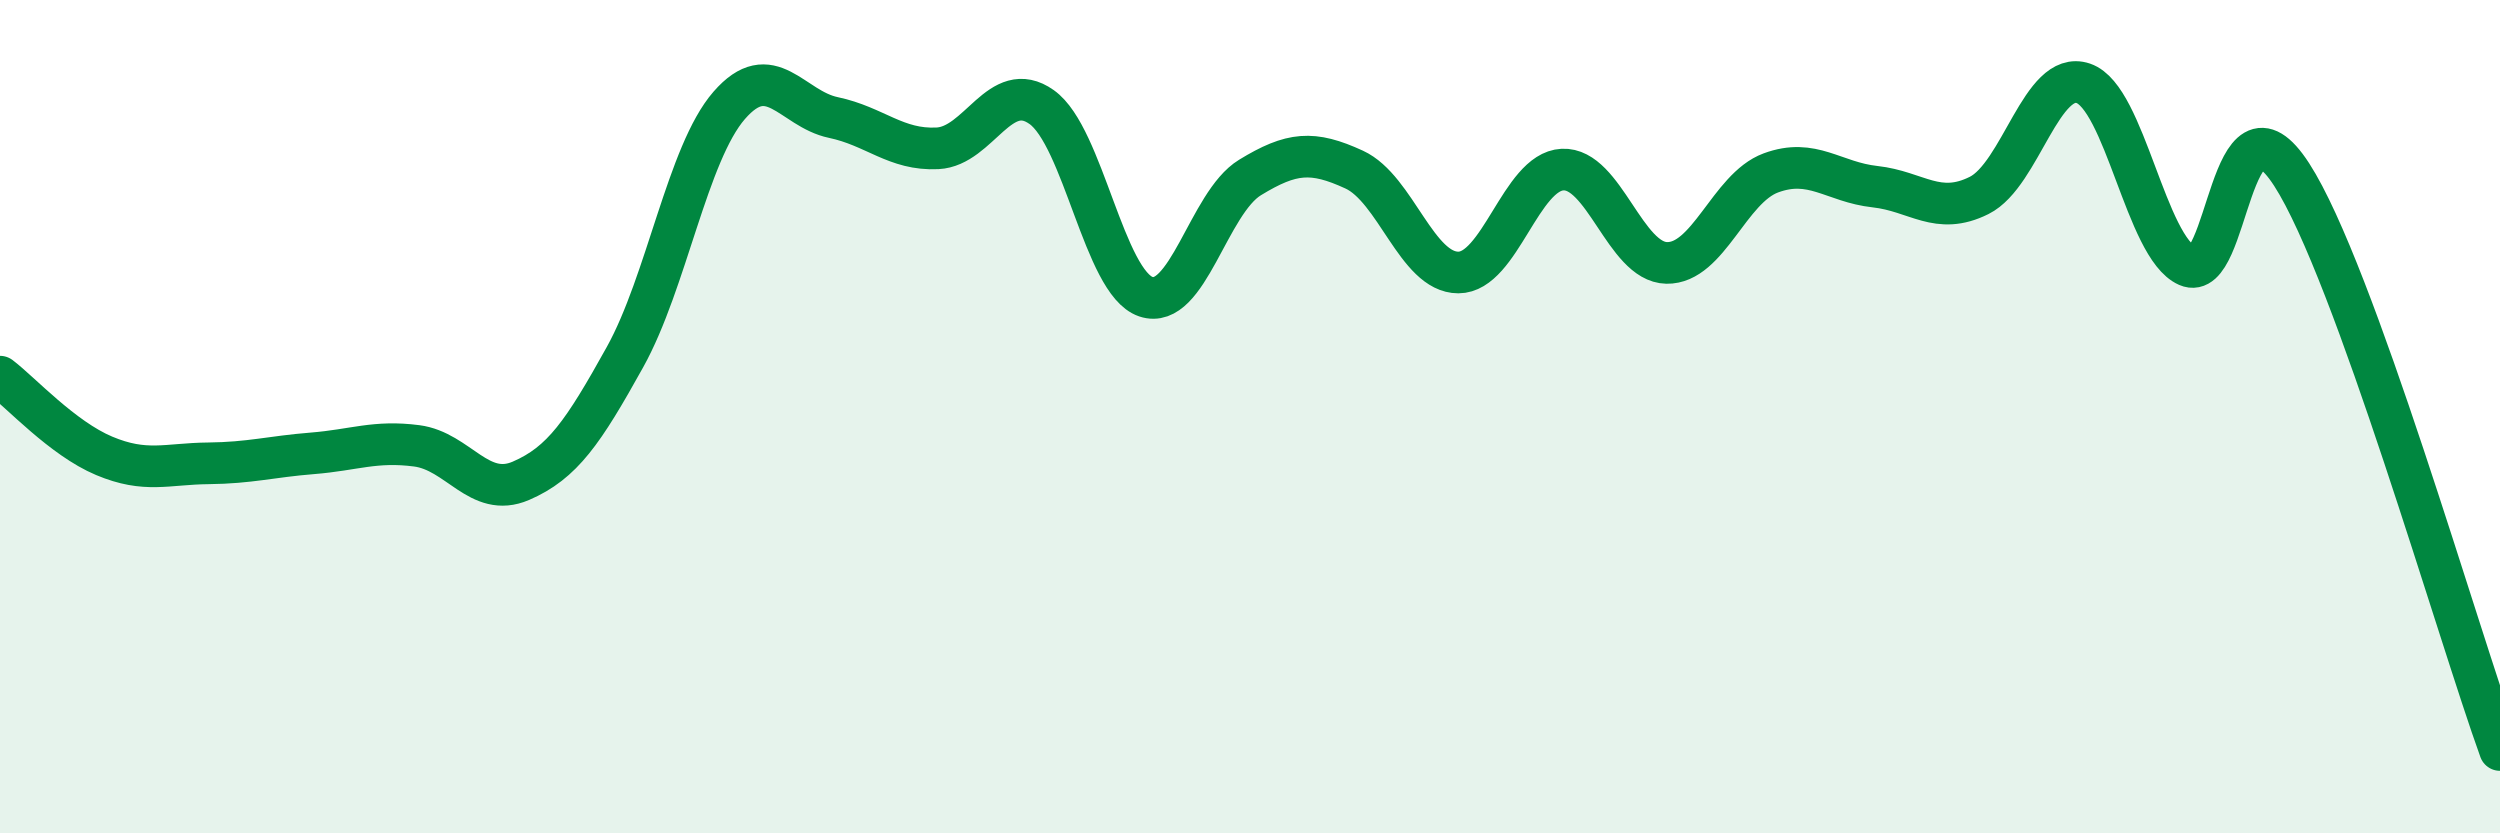
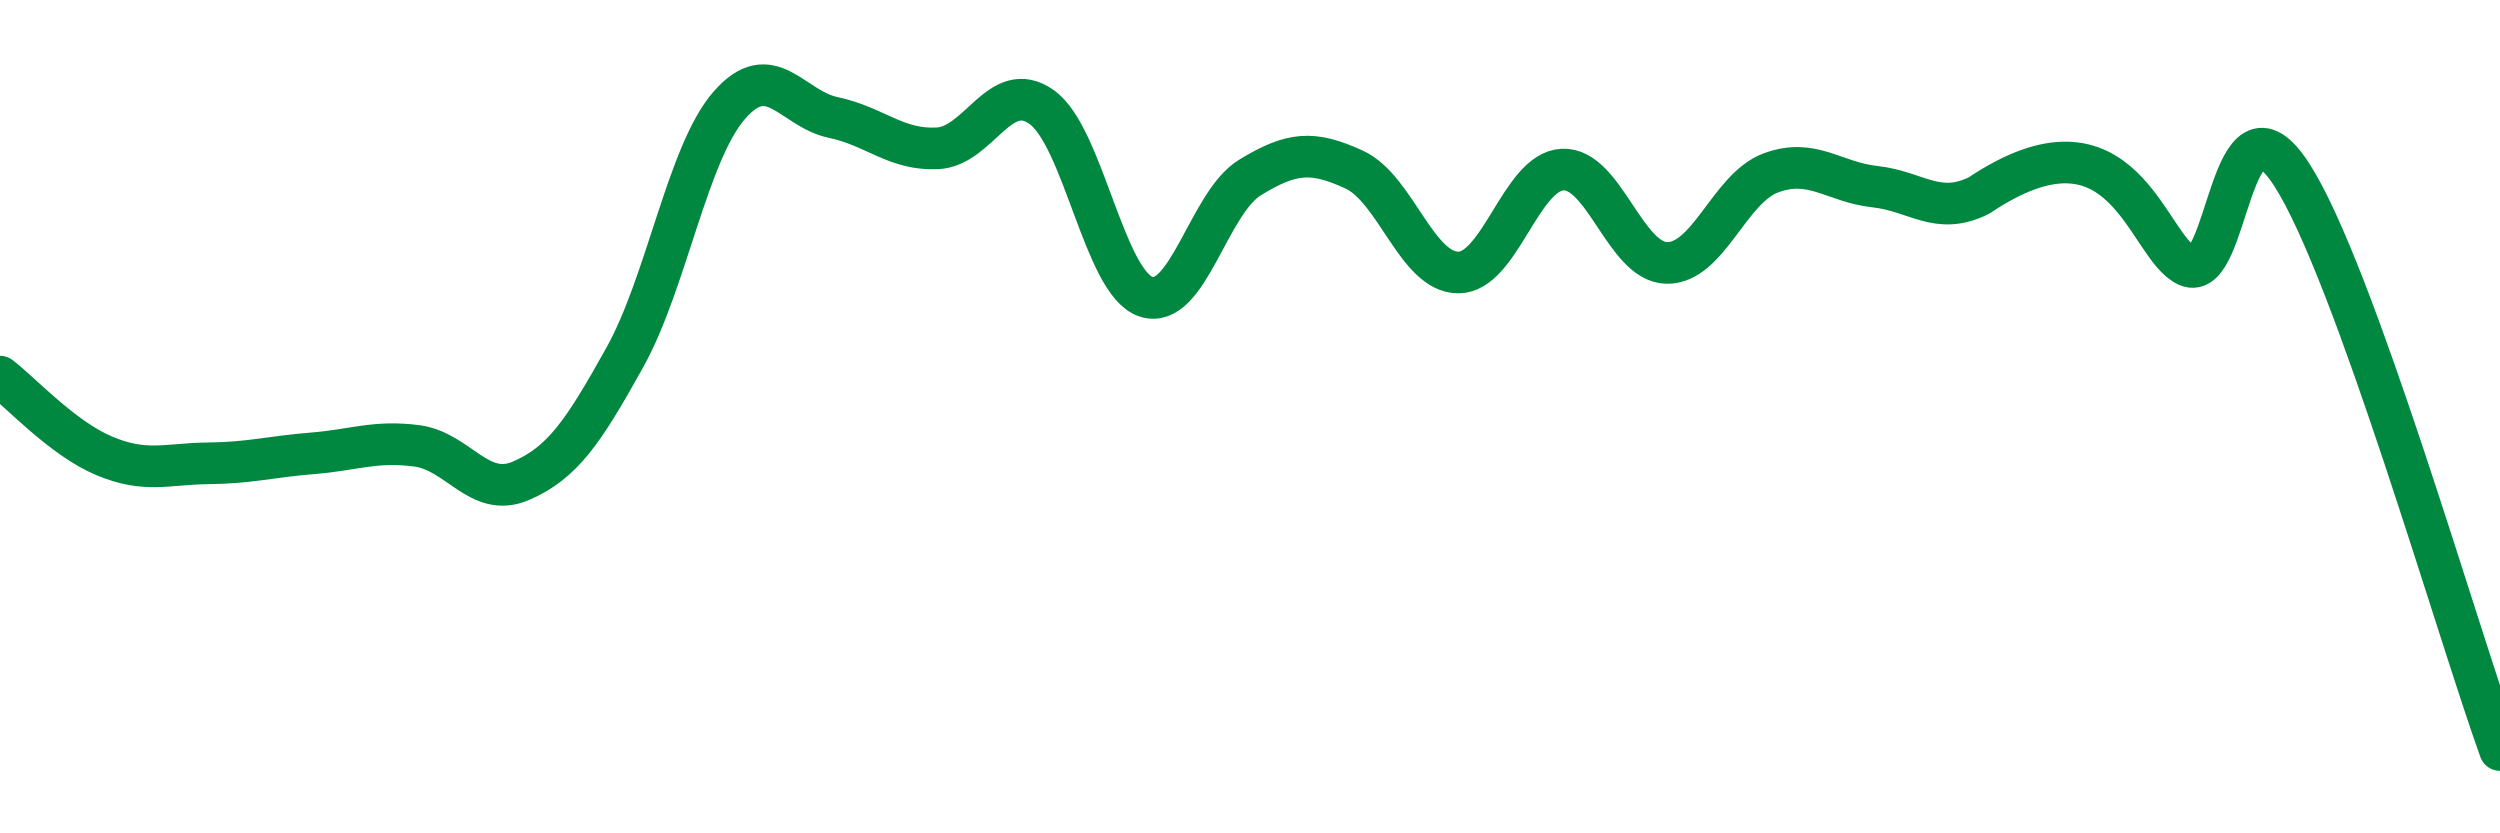
<svg xmlns="http://www.w3.org/2000/svg" width="60" height="20" viewBox="0 0 60 20">
-   <path d="M 0,9.04 C 0.5,9.42 1.5,10.52 2.5,10.94 C 3.5,11.36 4,11.13 5,11.12 C 6,11.11 6.5,10.96 7.5,10.88 C 8.5,10.8 9,10.57 10,10.7 C 11,10.83 11.5,11.97 12.5,11.54 C 13.5,11.11 14,10.37 15,8.57 C 16,6.77 16.5,3.68 17.5,2.53 C 18.5,1.38 19,2.61 20,2.82 C 21,3.03 21.5,3.61 22.5,3.56 C 23.5,3.51 24,1.86 25,2.57 C 26,3.28 26.5,6.78 27.5,7.12 C 28.5,7.46 29,4.87 30,4.26 C 31,3.65 31.5,3.61 32.5,4.07 C 33.5,4.53 34,6.54 35,6.54 C 36,6.54 36.5,4.12 37.5,4.07 C 38.5,4.02 39,6.29 40,6.31 C 41,6.33 41.5,4.52 42.5,4.15 C 43.5,3.78 44,4.37 45,4.48 C 46,4.59 46.5,5.19 47.5,4.69 C 48.5,4.19 49,1.66 50,2 C 51,2.34 51.5,5.94 52.5,6.38 C 53.5,6.82 53.5,1.87 55,4.19 C 56.5,6.51 59,15.24 60,18L60 20L0 20Z" fill="#008740" opacity="0.1" stroke-linecap="round" stroke-linejoin="round" />
-   <path d="M 0,9.04 C 0.5,9.42 1.5,10.52 2.5,10.94 C 3.5,11.36 4,11.13 5,11.12 C 6,11.11 6.5,10.96 7.5,10.88 C 8.5,10.8 9,10.57 10,10.7 C 11,10.83 11.5,11.97 12.5,11.54 C 13.5,11.11 14,10.37 15,8.57 C 16,6.77 16.5,3.68 17.5,2.53 C 18.5,1.38 19,2.61 20,2.82 C 21,3.03 21.5,3.61 22.5,3.56 C 23.5,3.51 24,1.86 25,2.57 C 26,3.28 26.5,6.78 27.5,7.12 C 28.5,7.46 29,4.87 30,4.26 C 31,3.65 31.5,3.61 32.5,4.07 C 33.5,4.53 34,6.54 35,6.54 C 36,6.54 36.5,4.12 37.5,4.07 C 38.5,4.02 39,6.29 40,6.31 C 41,6.33 41.5,4.52 42.5,4.15 C 43.5,3.78 44,4.37 45,4.48 C 46,4.59 46.5,5.19 47.5,4.69 C 48.5,4.19 49,1.66 50,2 C 51,2.34 51.5,5.94 52.5,6.38 C 53.5,6.82 53.5,1.87 55,4.19 C 56.5,6.51 59,15.24 60,18" stroke="#008740" stroke-width="1" fill="none" stroke-linecap="round" stroke-linejoin="round" />
+   <path d="M 0,9.04 C 0.5,9.42 1.5,10.52 2.5,10.94 C 3.5,11.36 4,11.13 5,11.12 C 6,11.11 6.5,10.96 7.5,10.88 C 8.5,10.8 9,10.57 10,10.7 C 11,10.83 11.5,11.97 12.5,11.54 C 13.5,11.11 14,10.37 15,8.57 C 16,6.77 16.5,3.68 17.5,2.53 C 18.5,1.38 19,2.61 20,2.82 C 21,3.03 21.5,3.61 22.5,3.56 C 23.5,3.51 24,1.86 25,2.57 C 26,3.28 26.5,6.78 27.5,7.12 C 28.5,7.46 29,4.87 30,4.26 C 31,3.65 31.5,3.61 32.5,4.07 C 33.5,4.53 34,6.54 35,6.54 C 36,6.54 36.5,4.12 37.5,4.07 C 38.5,4.02 39,6.29 40,6.31 C 41,6.33 41.5,4.52 42.5,4.15 C 43.5,3.78 44,4.37 45,4.48 C 46,4.59 46.5,5.19 47.5,4.69 C 51,2.34 51.5,5.94 52.5,6.38 C 53.5,6.82 53.5,1.87 55,4.19 C 56.5,6.51 59,15.24 60,18" stroke="#008740" stroke-width="1" fill="none" stroke-linecap="round" stroke-linejoin="round" />
</svg>